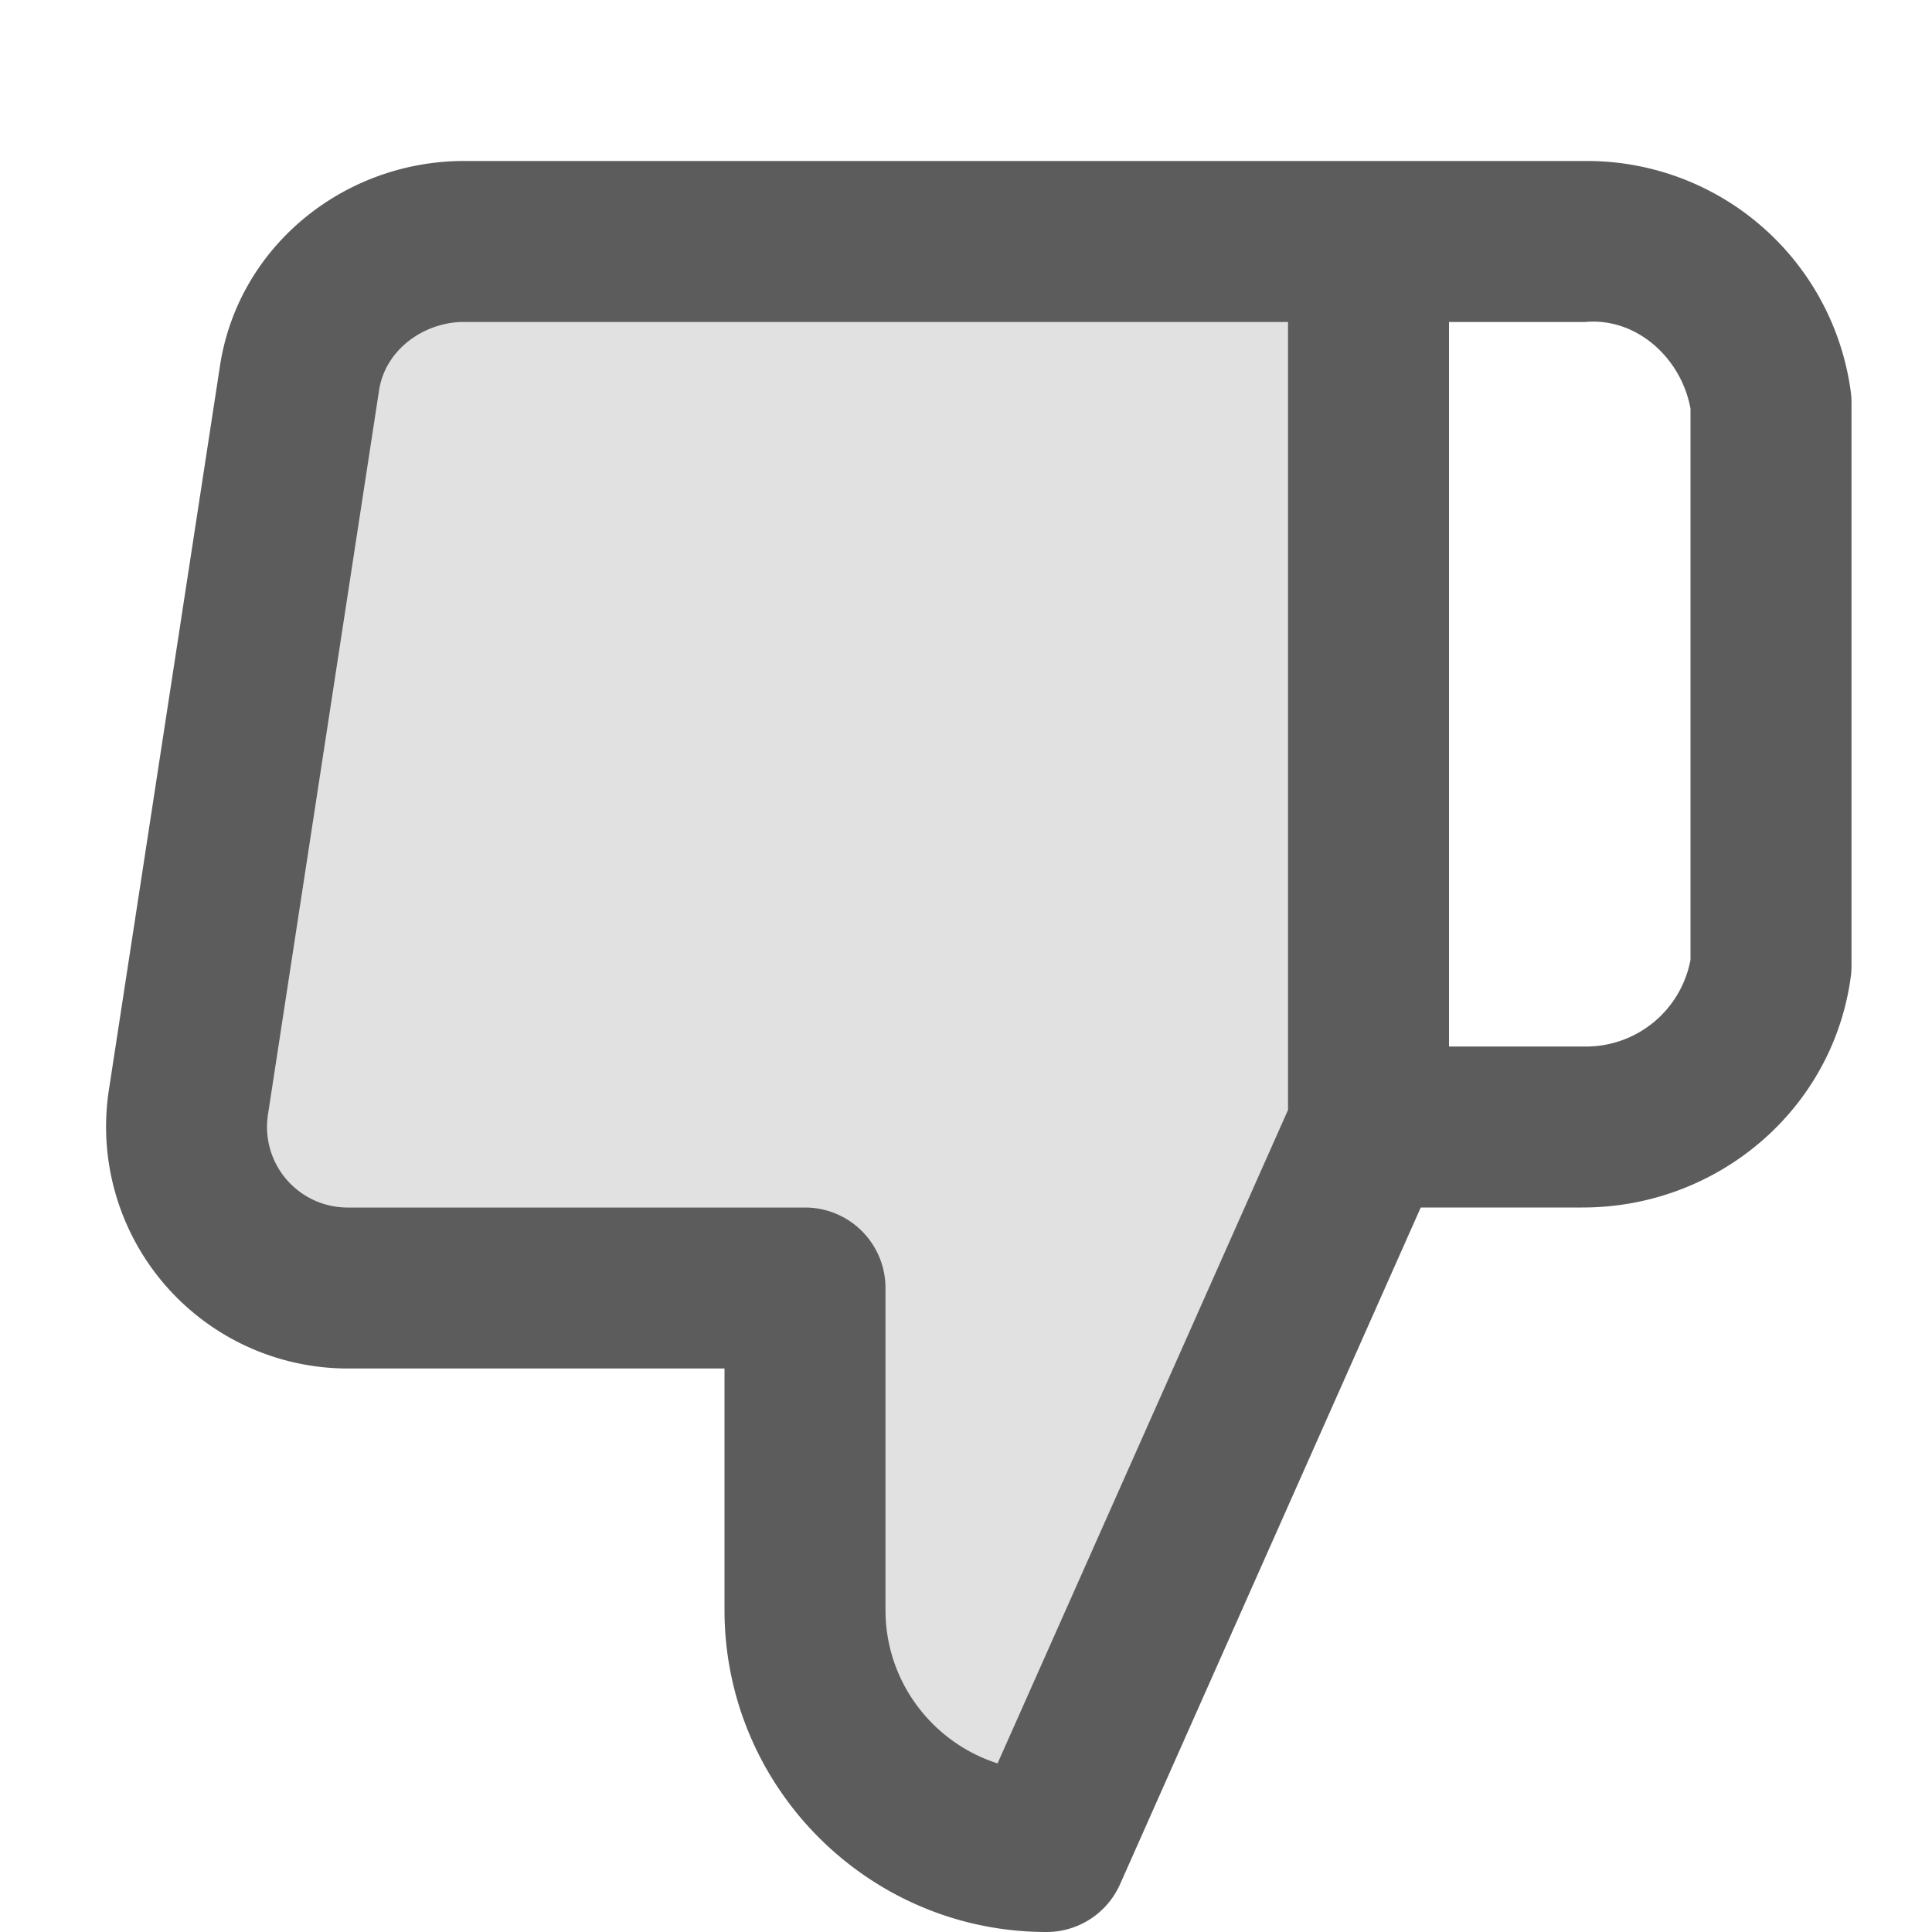
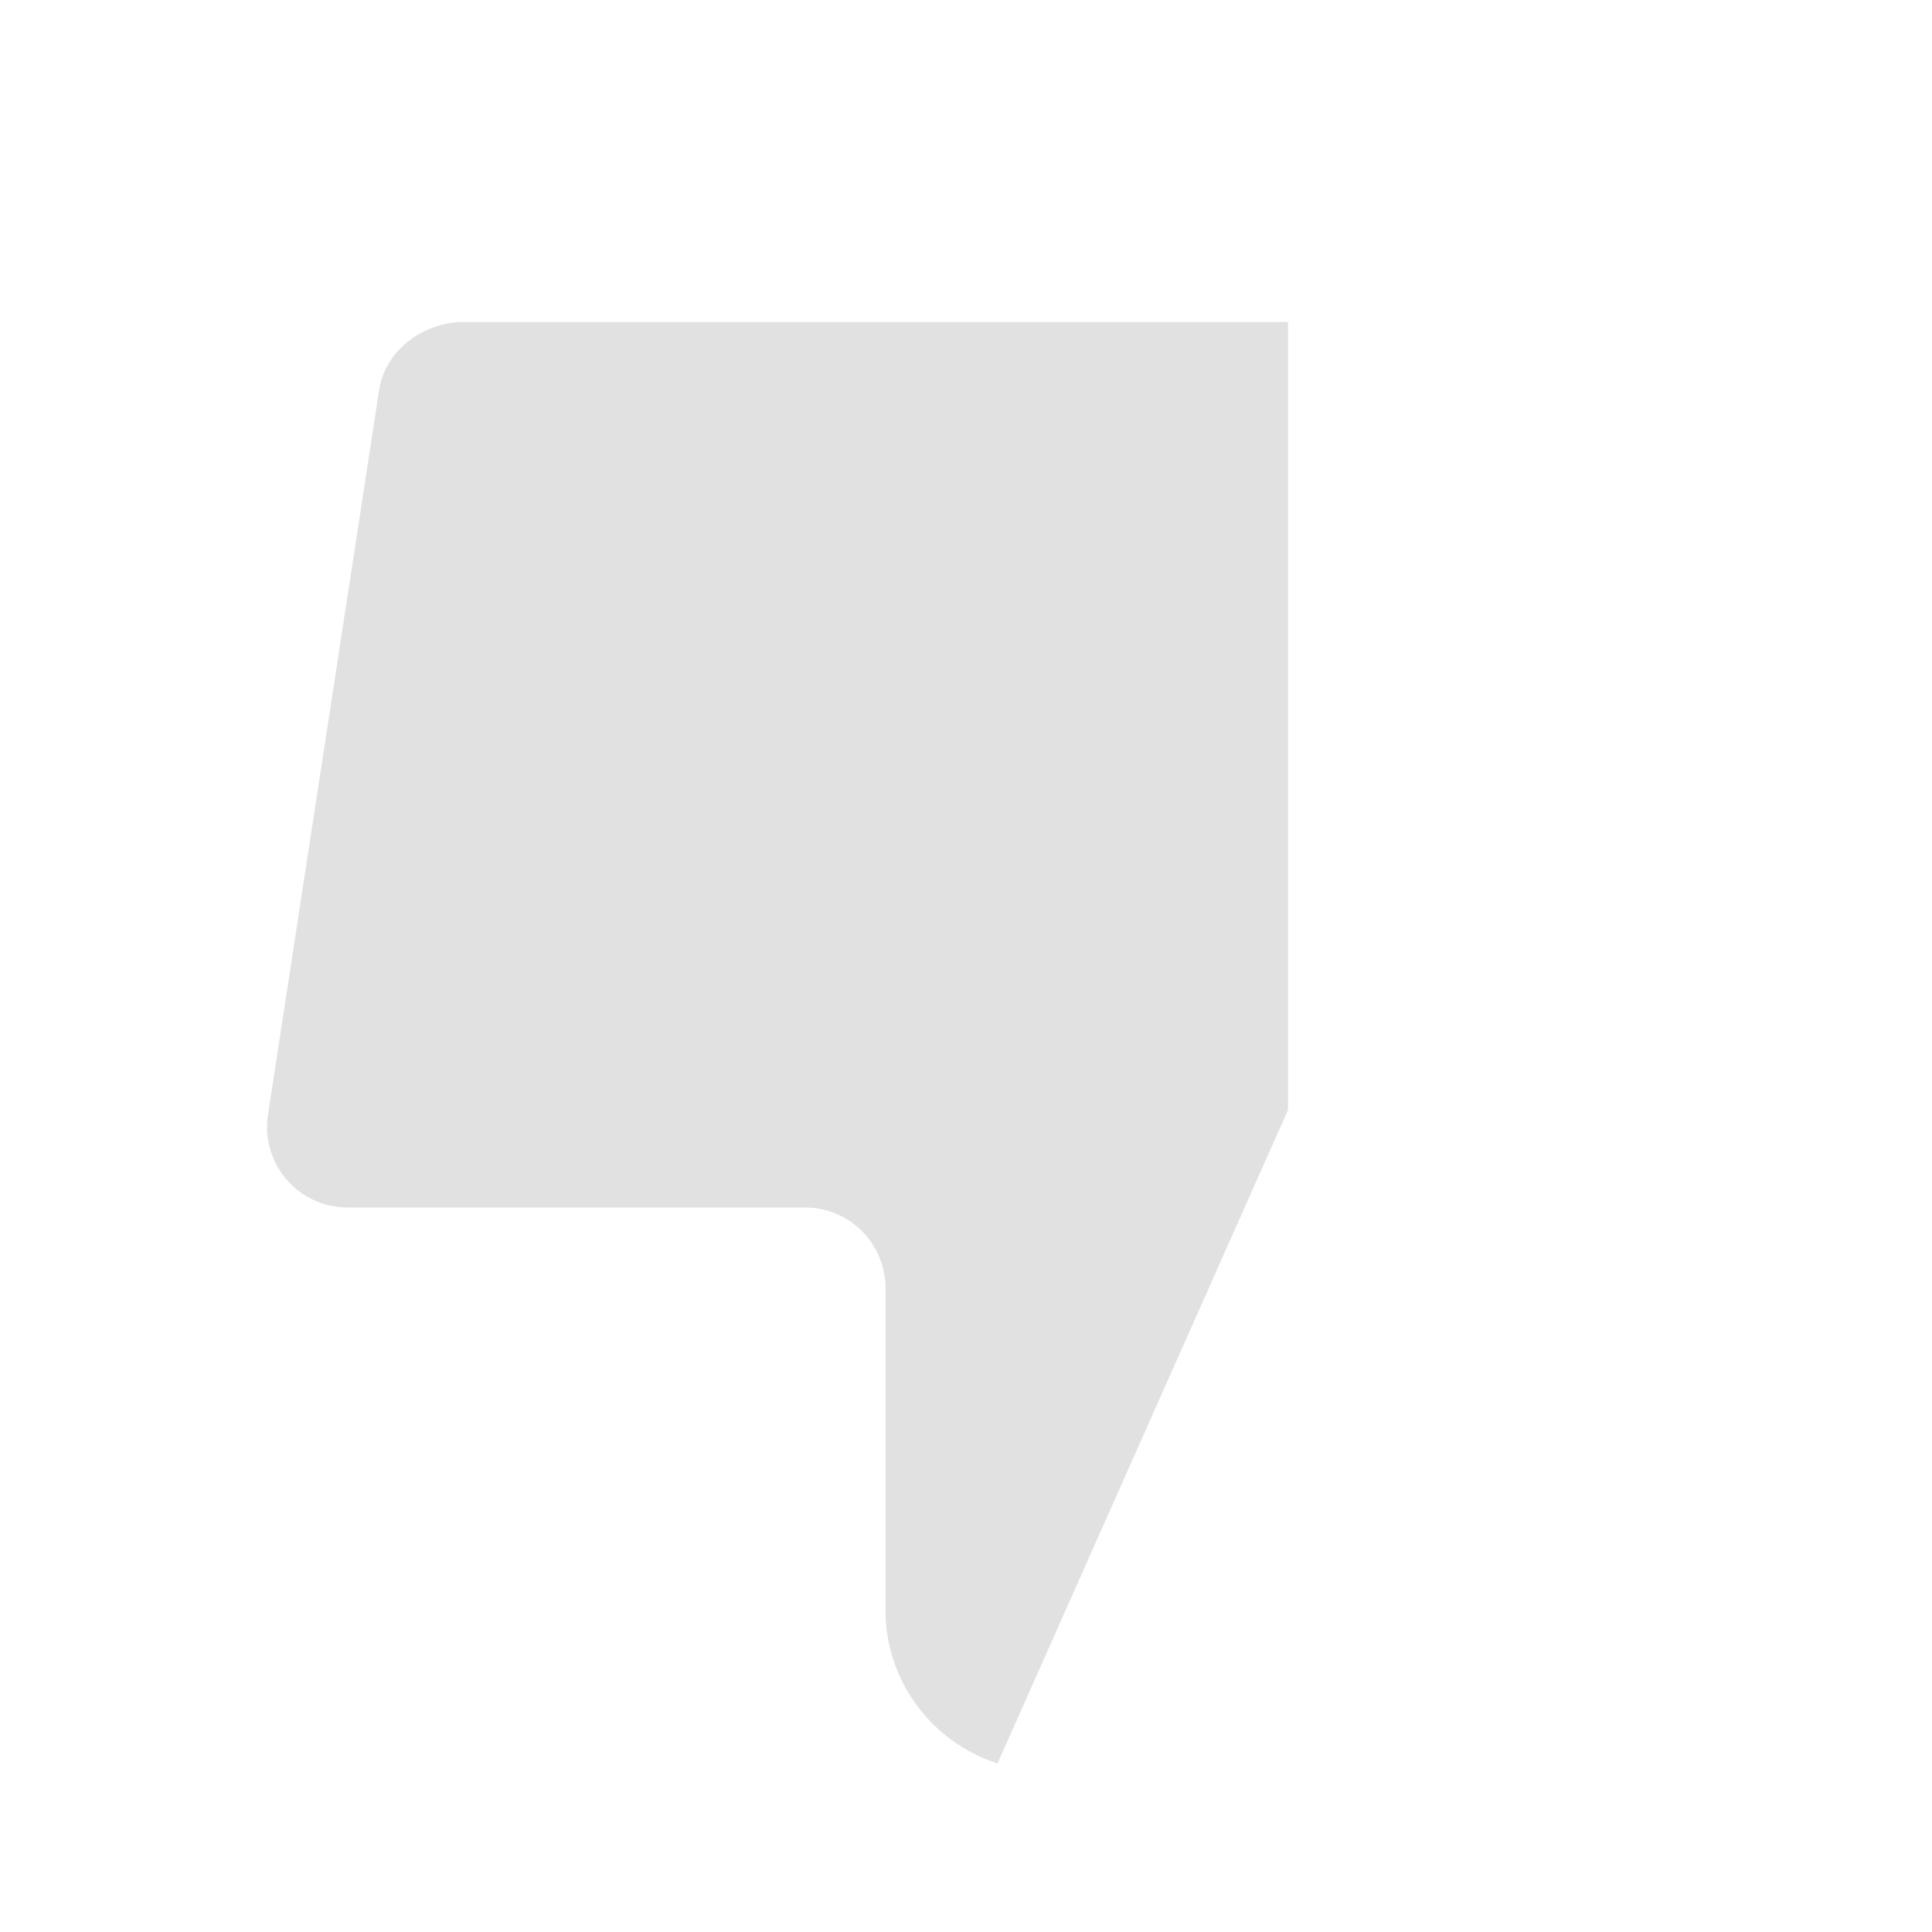
<svg xmlns="http://www.w3.org/2000/svg" width="24" height="24" viewBox="0 0 24 24">
  <g fill="#000" fill-rule="evenodd">
-     <path fill-opacity=".64" d="M19.728 2a3.306 3.306 0 0 1 3.263 2.866A.994.994 0 0 1 23 5v7c0 .045-.003.09-.009.134-.225 1.663-1.669 2.87-3.339 2.866h-2.003l-3.735 8.406A.999.999 0 0 1 13 24c-2.206 0-4-1.794-4-4v-3H4.34a3.004 3.004 0 0 1-2.989-3.45l1.381-9.001C2.954 3.08 4.244 2.017 5.731 2h13.997zM16 4H5.72c-.485.022-.937.36-1.011.85l-1.381 9.002A1.001 1.001 0 0 0 4.331 15H10a1 1 0 0 1 1 1v4c0 .891.585 1.647 1.392 1.905L16 13.788V4zm3.687 0H18v9h1.67A1.32 1.32 0 0 0 21 11.923V5.077c-.114-.629-.67-1.137-1.313-1.077z" />
-     <path fill-opacity=".12" d="M10 15a1 1 0 0 1 1 1v4c0 .891.585 1.647 1.392 1.905L16 13.788V4H5.72c-.485.022-.937.36-1.011.85l-1.381 9.002A1.001 1.001 0 0 0 4.331 15H10z" />
+     <path fill-opacity=".12" d="M10 15a1 1 0 0 1 1 1v4c0 .891.585 1.647 1.392 1.905L16 13.788V4H5.72c-.485.022-.937.36-1.011.85l-1.381 9.002A1.001 1.001 0 0 0 4.331 15z" />
  </g>
</svg>